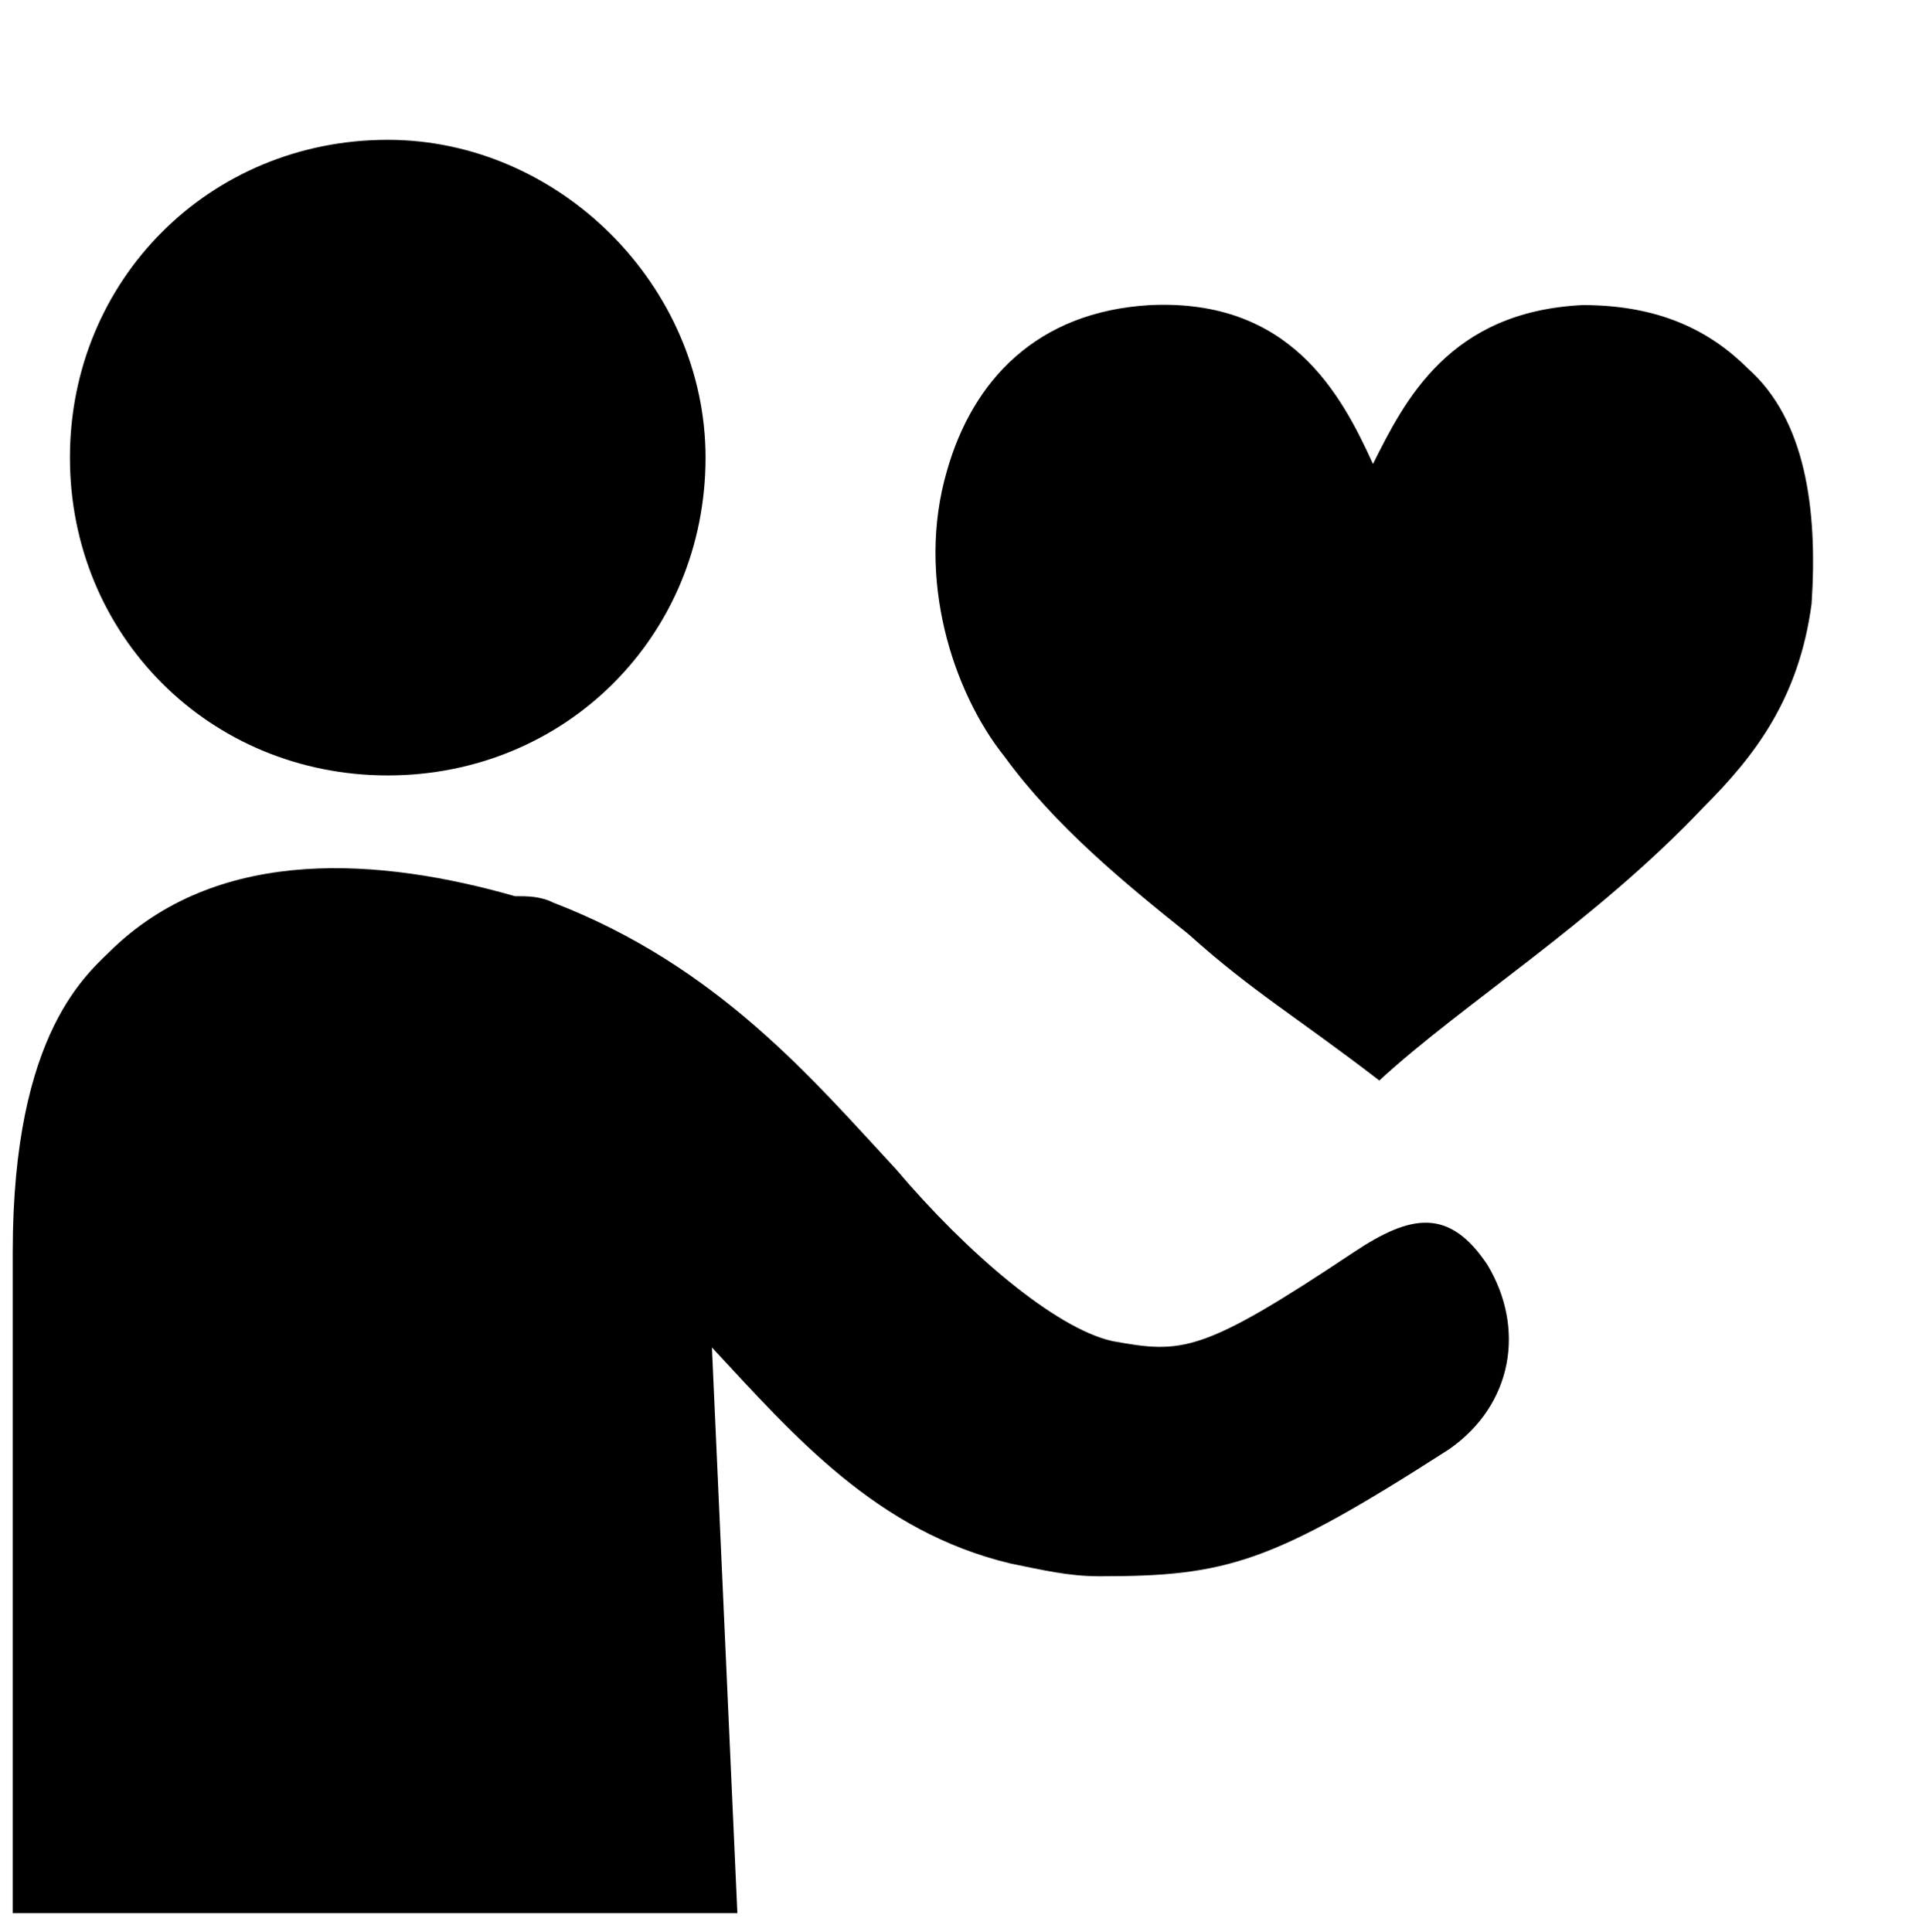
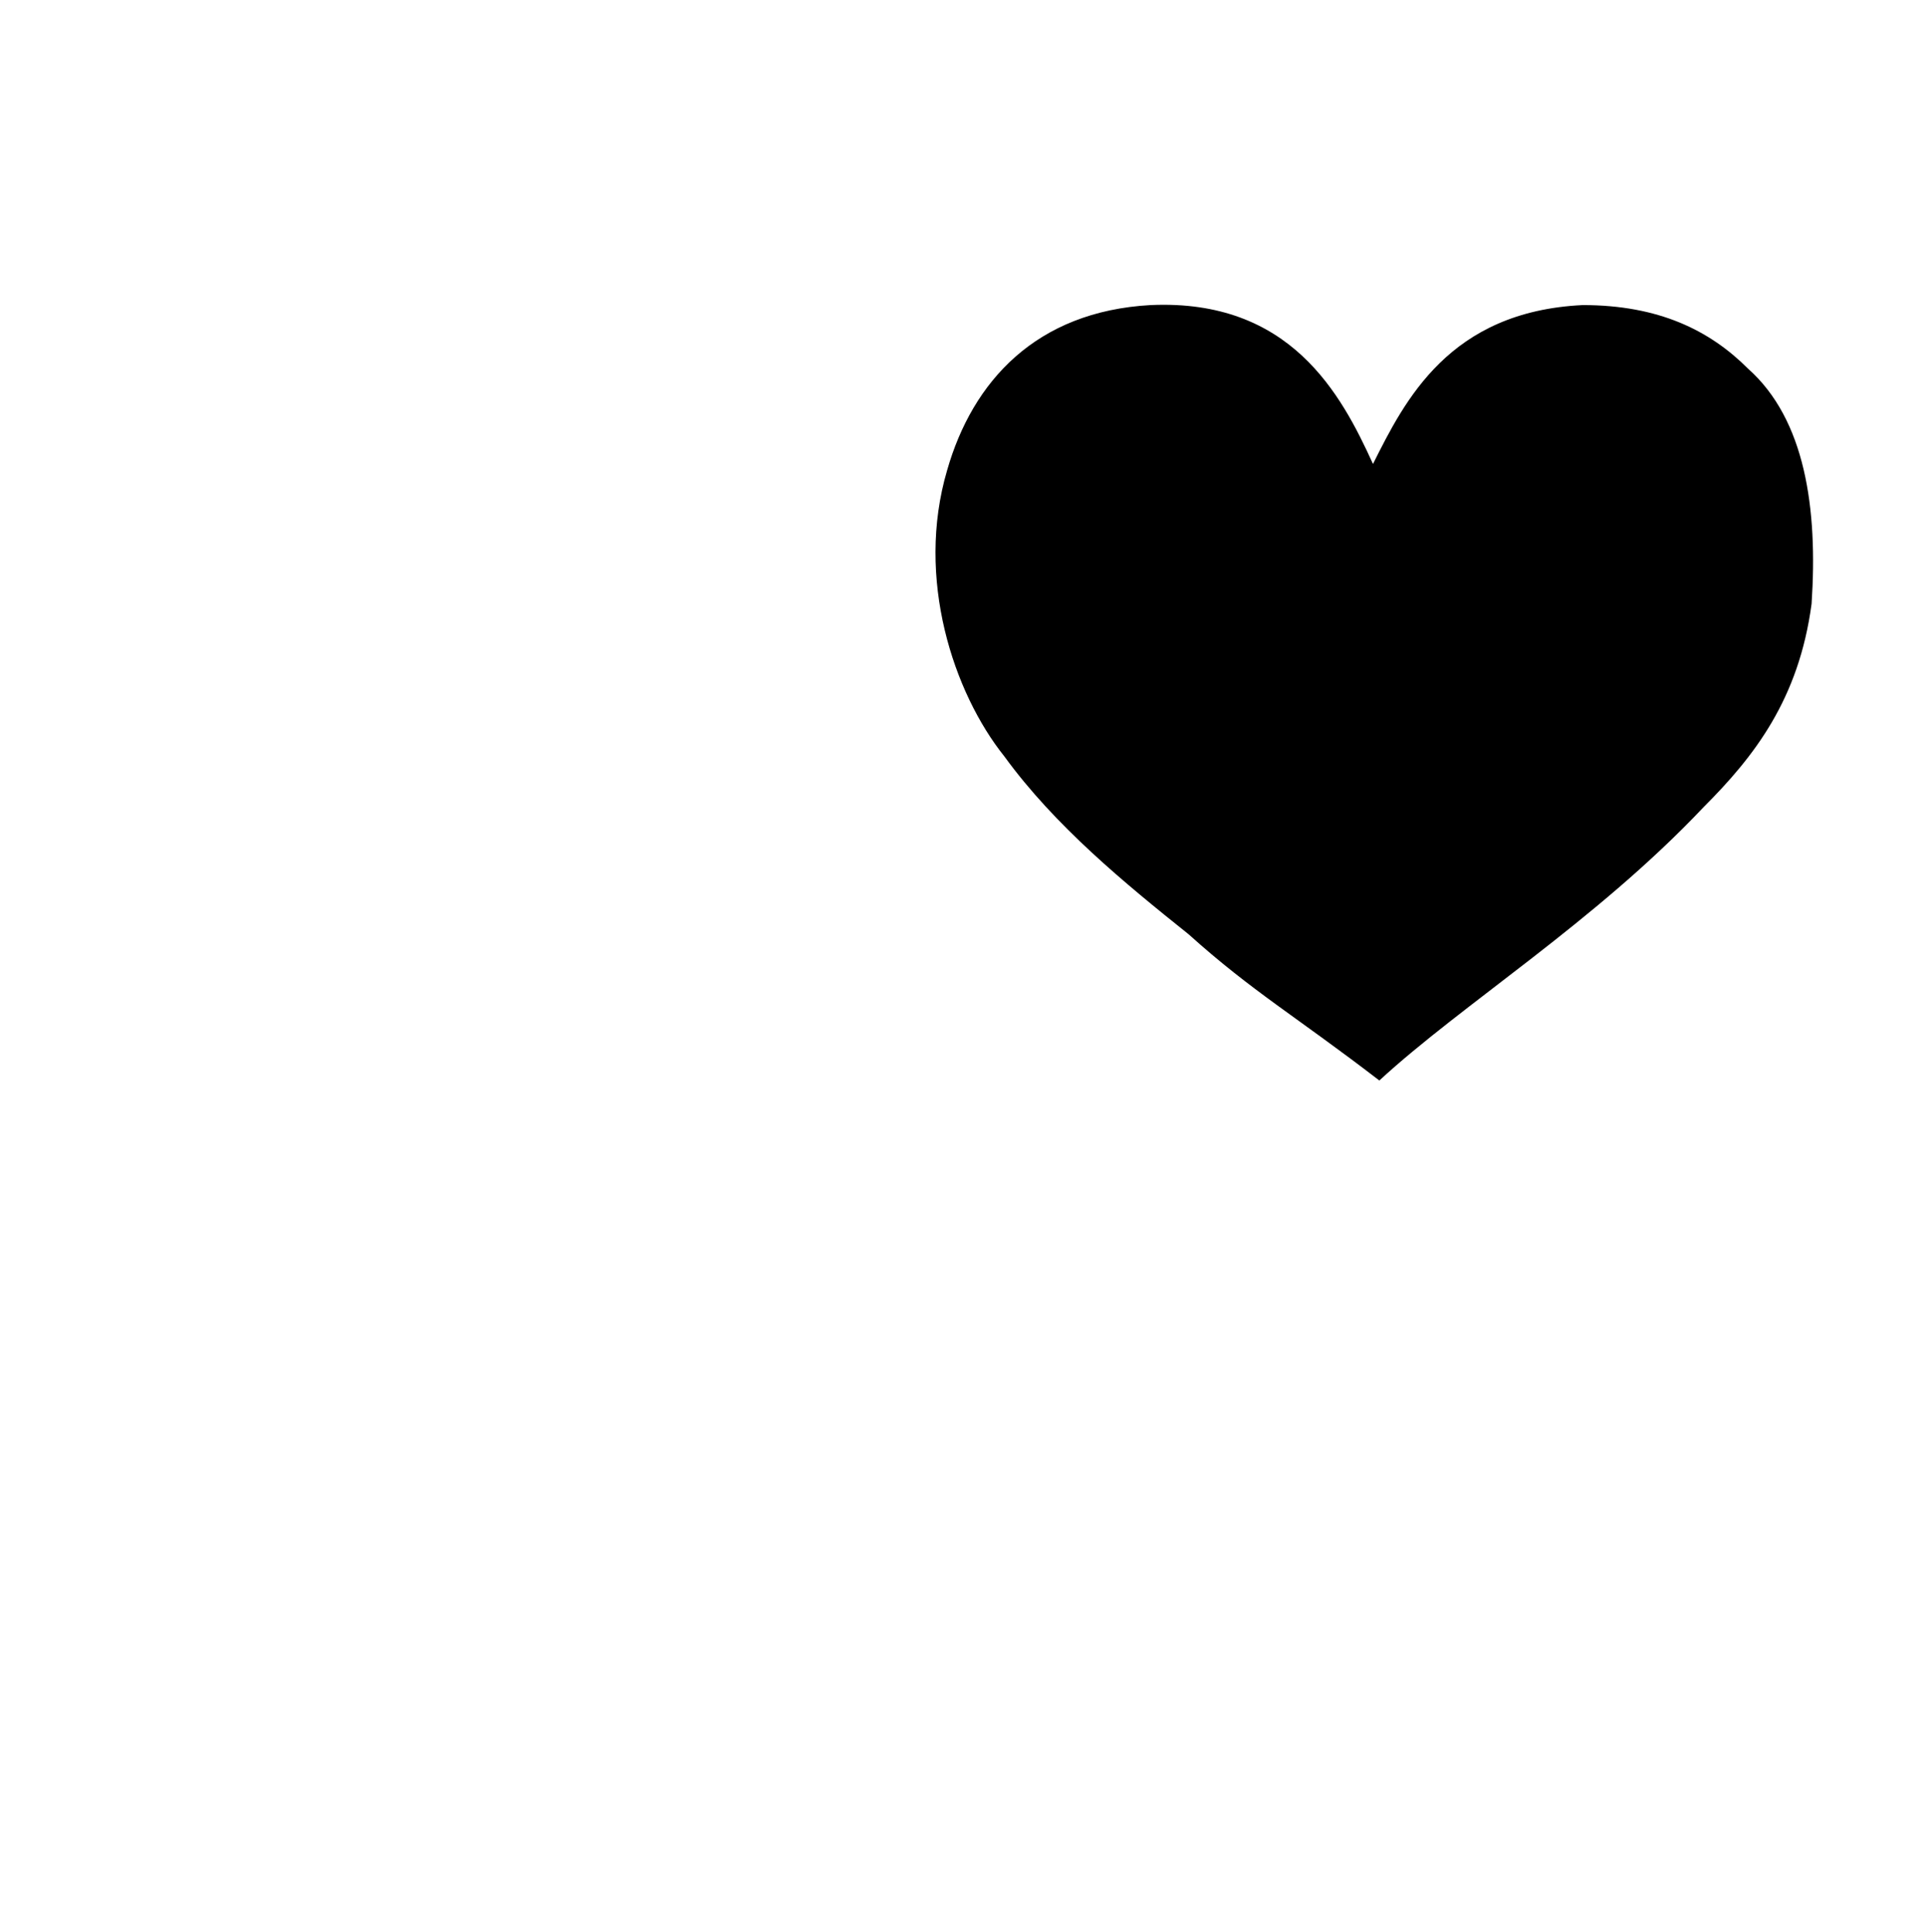
<svg xmlns="http://www.w3.org/2000/svg" version="1.1" x="0px" y="0px" viewBox="0 0 30.3 30.4" style="enable-background:new 0 0 30.3 30.4;" xml:space="preserve">
  <g id="Layer_1">
-     <path d="M11.1,7.2c0,2.8-2.2,5-5,5c-2.8,0-5-2.2-5-5c0-2.8,2.2-5,5-5C8.8,2.2,11.1,4.5,11.1,7.2" />
-     <path d="M23.4,19.9c-0.6-0.9-1.2-0.8-2.1-0.2c-2.4,1.6-2.7,1.6-3.8,1.4c-0.9-0.2-2.3-1.4-3.4-2.7c-1.3-1.4-2.8-3.2-5.4-4.2   c-0.2-0.1-0.4-0.1-0.6-0.1c-2.1-0.6-4.6-0.8-6.3,0.8c-0.4,0.4-1.6,1.3-1.6,4.8v10.4h11.4l-0.4-8.9c1.3,1.4,2.6,2.9,4.7,3.4   c0.5,0.1,0.9,0.2,1.4,0.2c2,0,2.7-0.2,5.5-2C23.8,22.1,24,20.9,23.4,19.9L23.4,19.9z" />
    <path d="M27.5,5.8c-0.6-0.6-1.4-1-2.6-1c-2.1,0.1-2.8,1.5-3.3,2.5c-0.5-1.1-1.3-2.6-3.5-2.5c-1.8,0.1-2.8,1.2-3.2,2.6   c-0.5,1.7,0.1,3.5,0.9,4.5c0.8,1.1,1.9,2,2.9,2.8c1,0.9,1.7,1.3,3,2.3c1.3-1.2,3.4-2.5,5.1-4.3c0.8-0.8,1.5-1.7,1.7-3.2   C28.6,8,28.4,6.6,27.5,5.8L27.5,5.8z" />
  </g>
  <g id="Layer_2">
</g>
</svg>